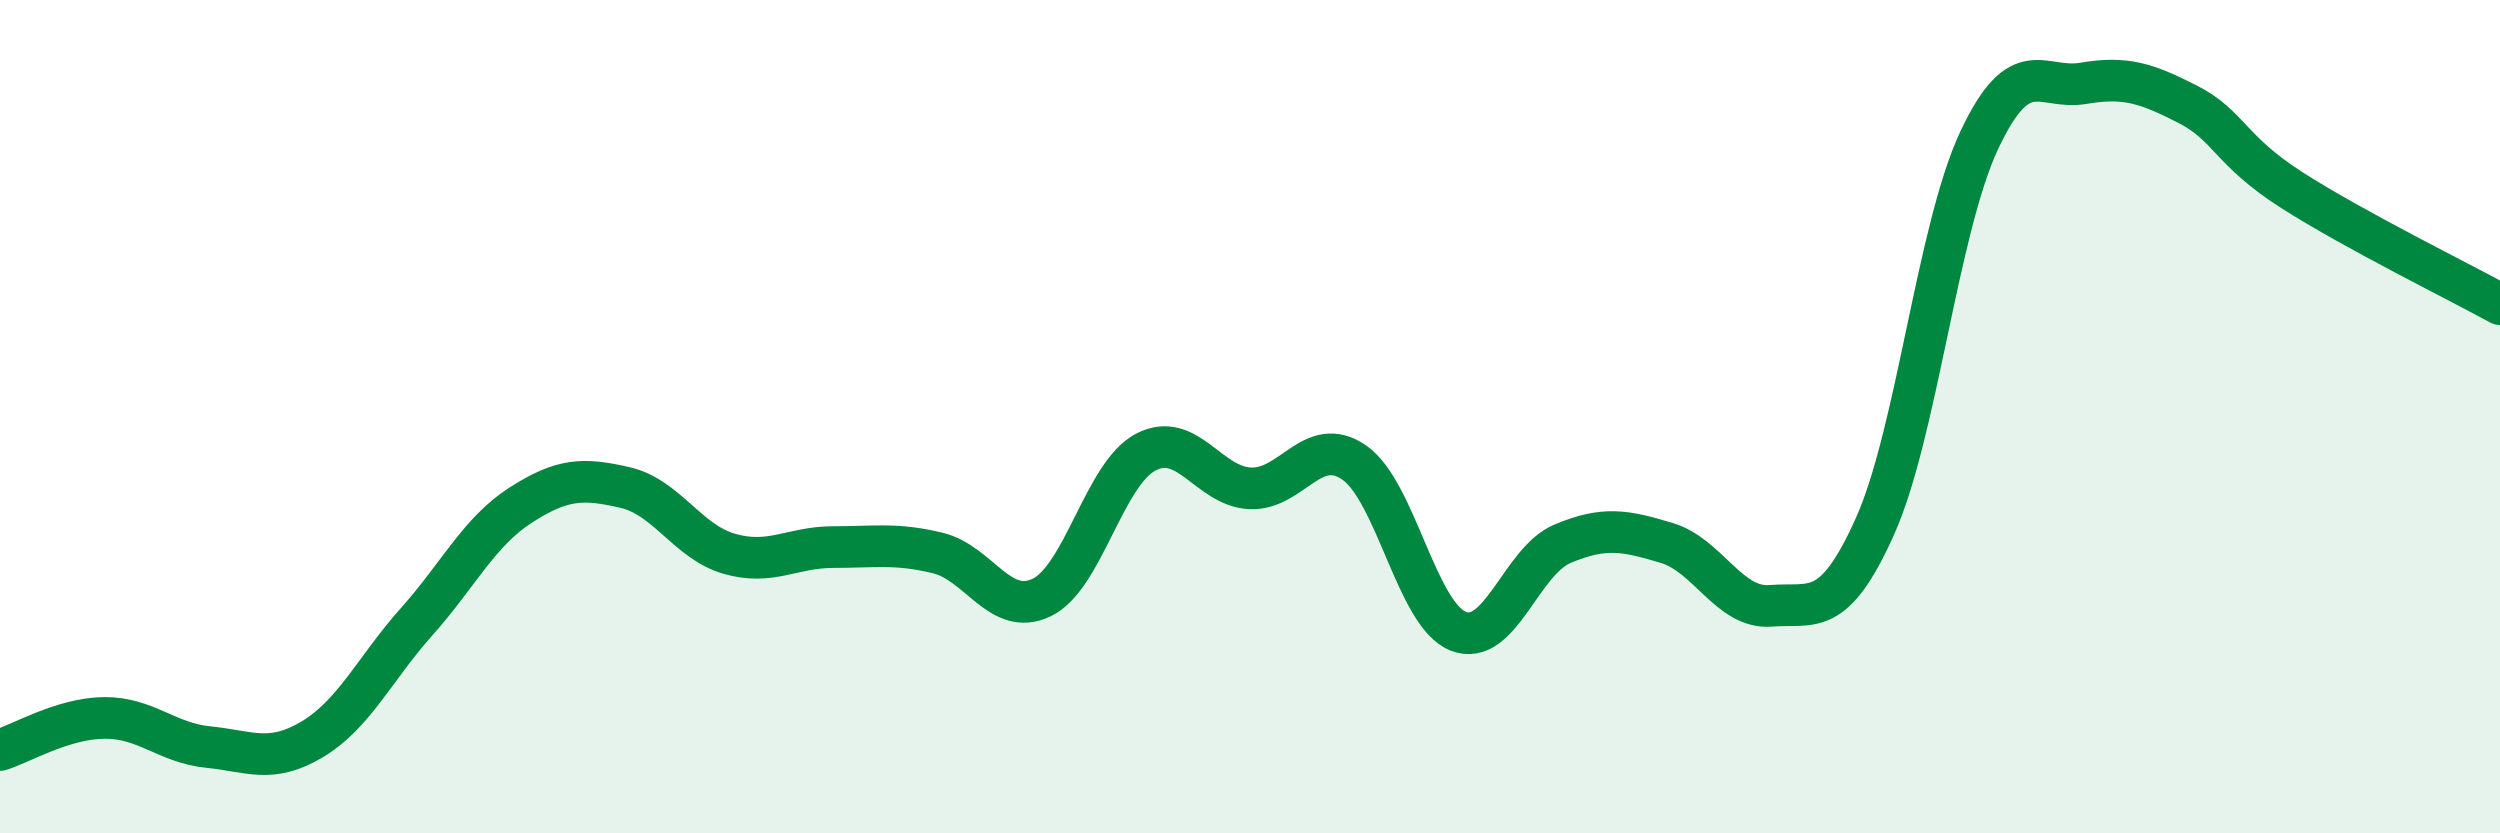
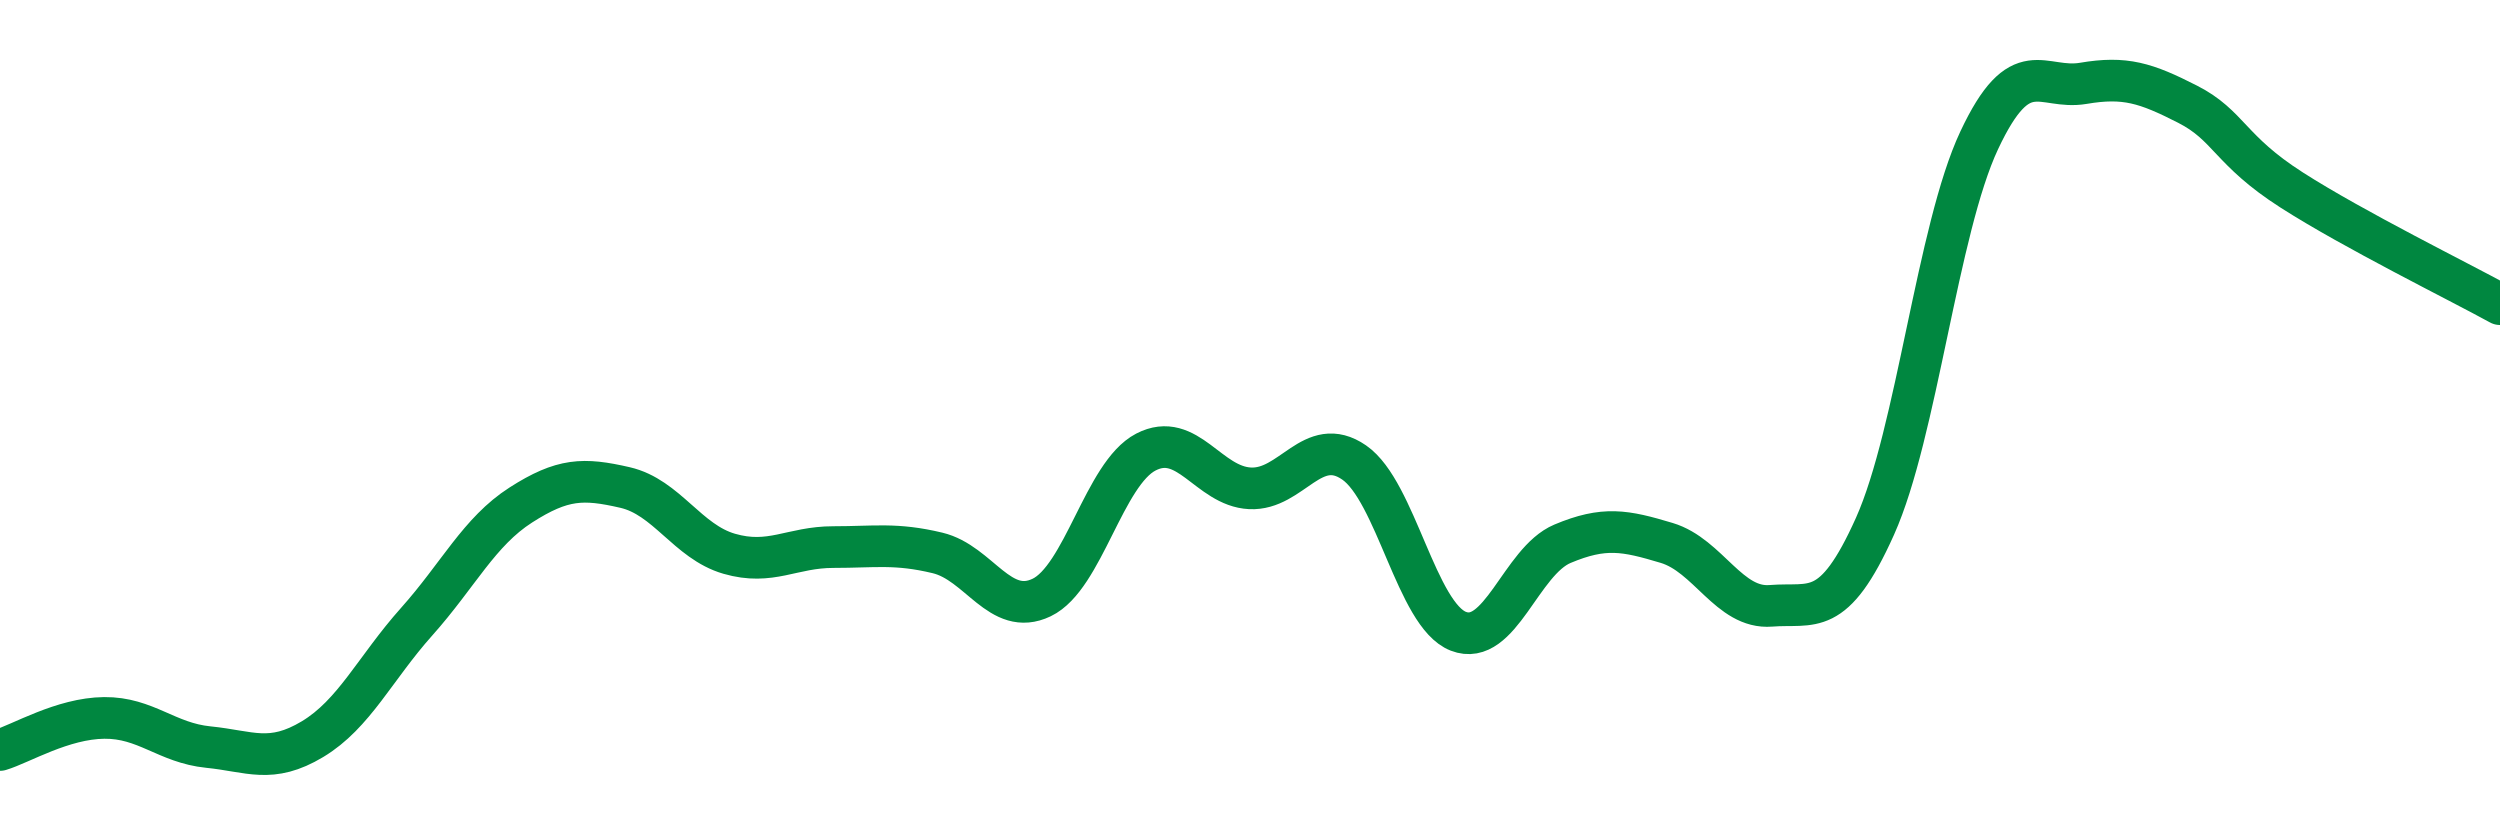
<svg xmlns="http://www.w3.org/2000/svg" width="60" height="20" viewBox="0 0 60 20">
-   <path d="M 0,18 C 0.5,17.85 1.5,17.24 2.5,17.23 C 3.5,17.22 4,17.83 5,17.93 C 6,18.03 6.5,18.34 7.5,17.74 C 8.5,17.14 9,16.04 10,14.92 C 11,13.8 11.5,12.76 12.5,12.12 C 13.5,11.48 14,11.47 15,11.7 C 16,11.93 16.5,13 17.5,13.29 C 18.5,13.58 19,13.13 20,13.13 C 21,13.13 21.5,13.03 22.5,13.27 C 23.5,13.51 24,14.82 25,14.34 C 26,13.86 26.5,11.37 27.5,10.85 C 28.5,10.33 29,11.67 30,11.72 C 31,11.77 31.5,10.41 32.5,11.1 C 33.5,11.79 34,14.76 35,15.15 C 36,15.54 36.5,13.47 37.5,13.05 C 38.5,12.63 39,12.73 40,13.03 C 41,13.33 41.5,14.62 42.5,14.54 C 43.5,14.46 44,14.86 45,12.63 C 46,10.4 46.5,5.5 47.5,3.37 C 48.5,1.24 49,2.17 50,2 C 51,1.83 51.5,1.99 52.5,2.5 C 53.5,3.01 53.5,3.6 55,4.56 C 56.5,5.52 59,6.75 60,7.3L60 20L0 20Z" fill="#008740" opacity="0.1" stroke-linecap="round" stroke-linejoin="round" />
  <path d="M 0,18 C 0.5,17.85 1.5,17.24 2.5,17.23 C 3.5,17.22 4,17.83 5,17.93 C 6,18.03 6.5,18.34 7.5,17.74 C 8.5,17.14 9,16.04 10,14.92 C 11,13.8 11.5,12.76 12.5,12.12 C 13.5,11.48 14,11.47 15,11.7 C 16,11.93 16.5,13 17.5,13.29 C 18.5,13.58 19,13.13 20,13.13 C 21,13.13 21.5,13.03 22.5,13.27 C 23.5,13.51 24,14.82 25,14.34 C 26,13.86 26.5,11.37 27.5,10.85 C 28.5,10.33 29,11.67 30,11.72 C 31,11.77 31.5,10.41 32.5,11.1 C 33.5,11.79 34,14.76 35,15.15 C 36,15.54 36.5,13.47 37.5,13.05 C 38.5,12.63 39,12.73 40,13.03 C 41,13.33 41.5,14.62 42.5,14.54 C 43.5,14.46 44,14.86 45,12.63 C 46,10.4 46.5,5.5 47.5,3.37 C 48.5,1.24 49,2.17 50,2 C 51,1.83 51.5,1.99 52.5,2.5 C 53.5,3.01 53.5,3.6 55,4.56 C 56.5,5.52 59,6.75 60,7.3" stroke="#008740" stroke-width="1" fill="none" stroke-linecap="round" stroke-linejoin="round" />
</svg>